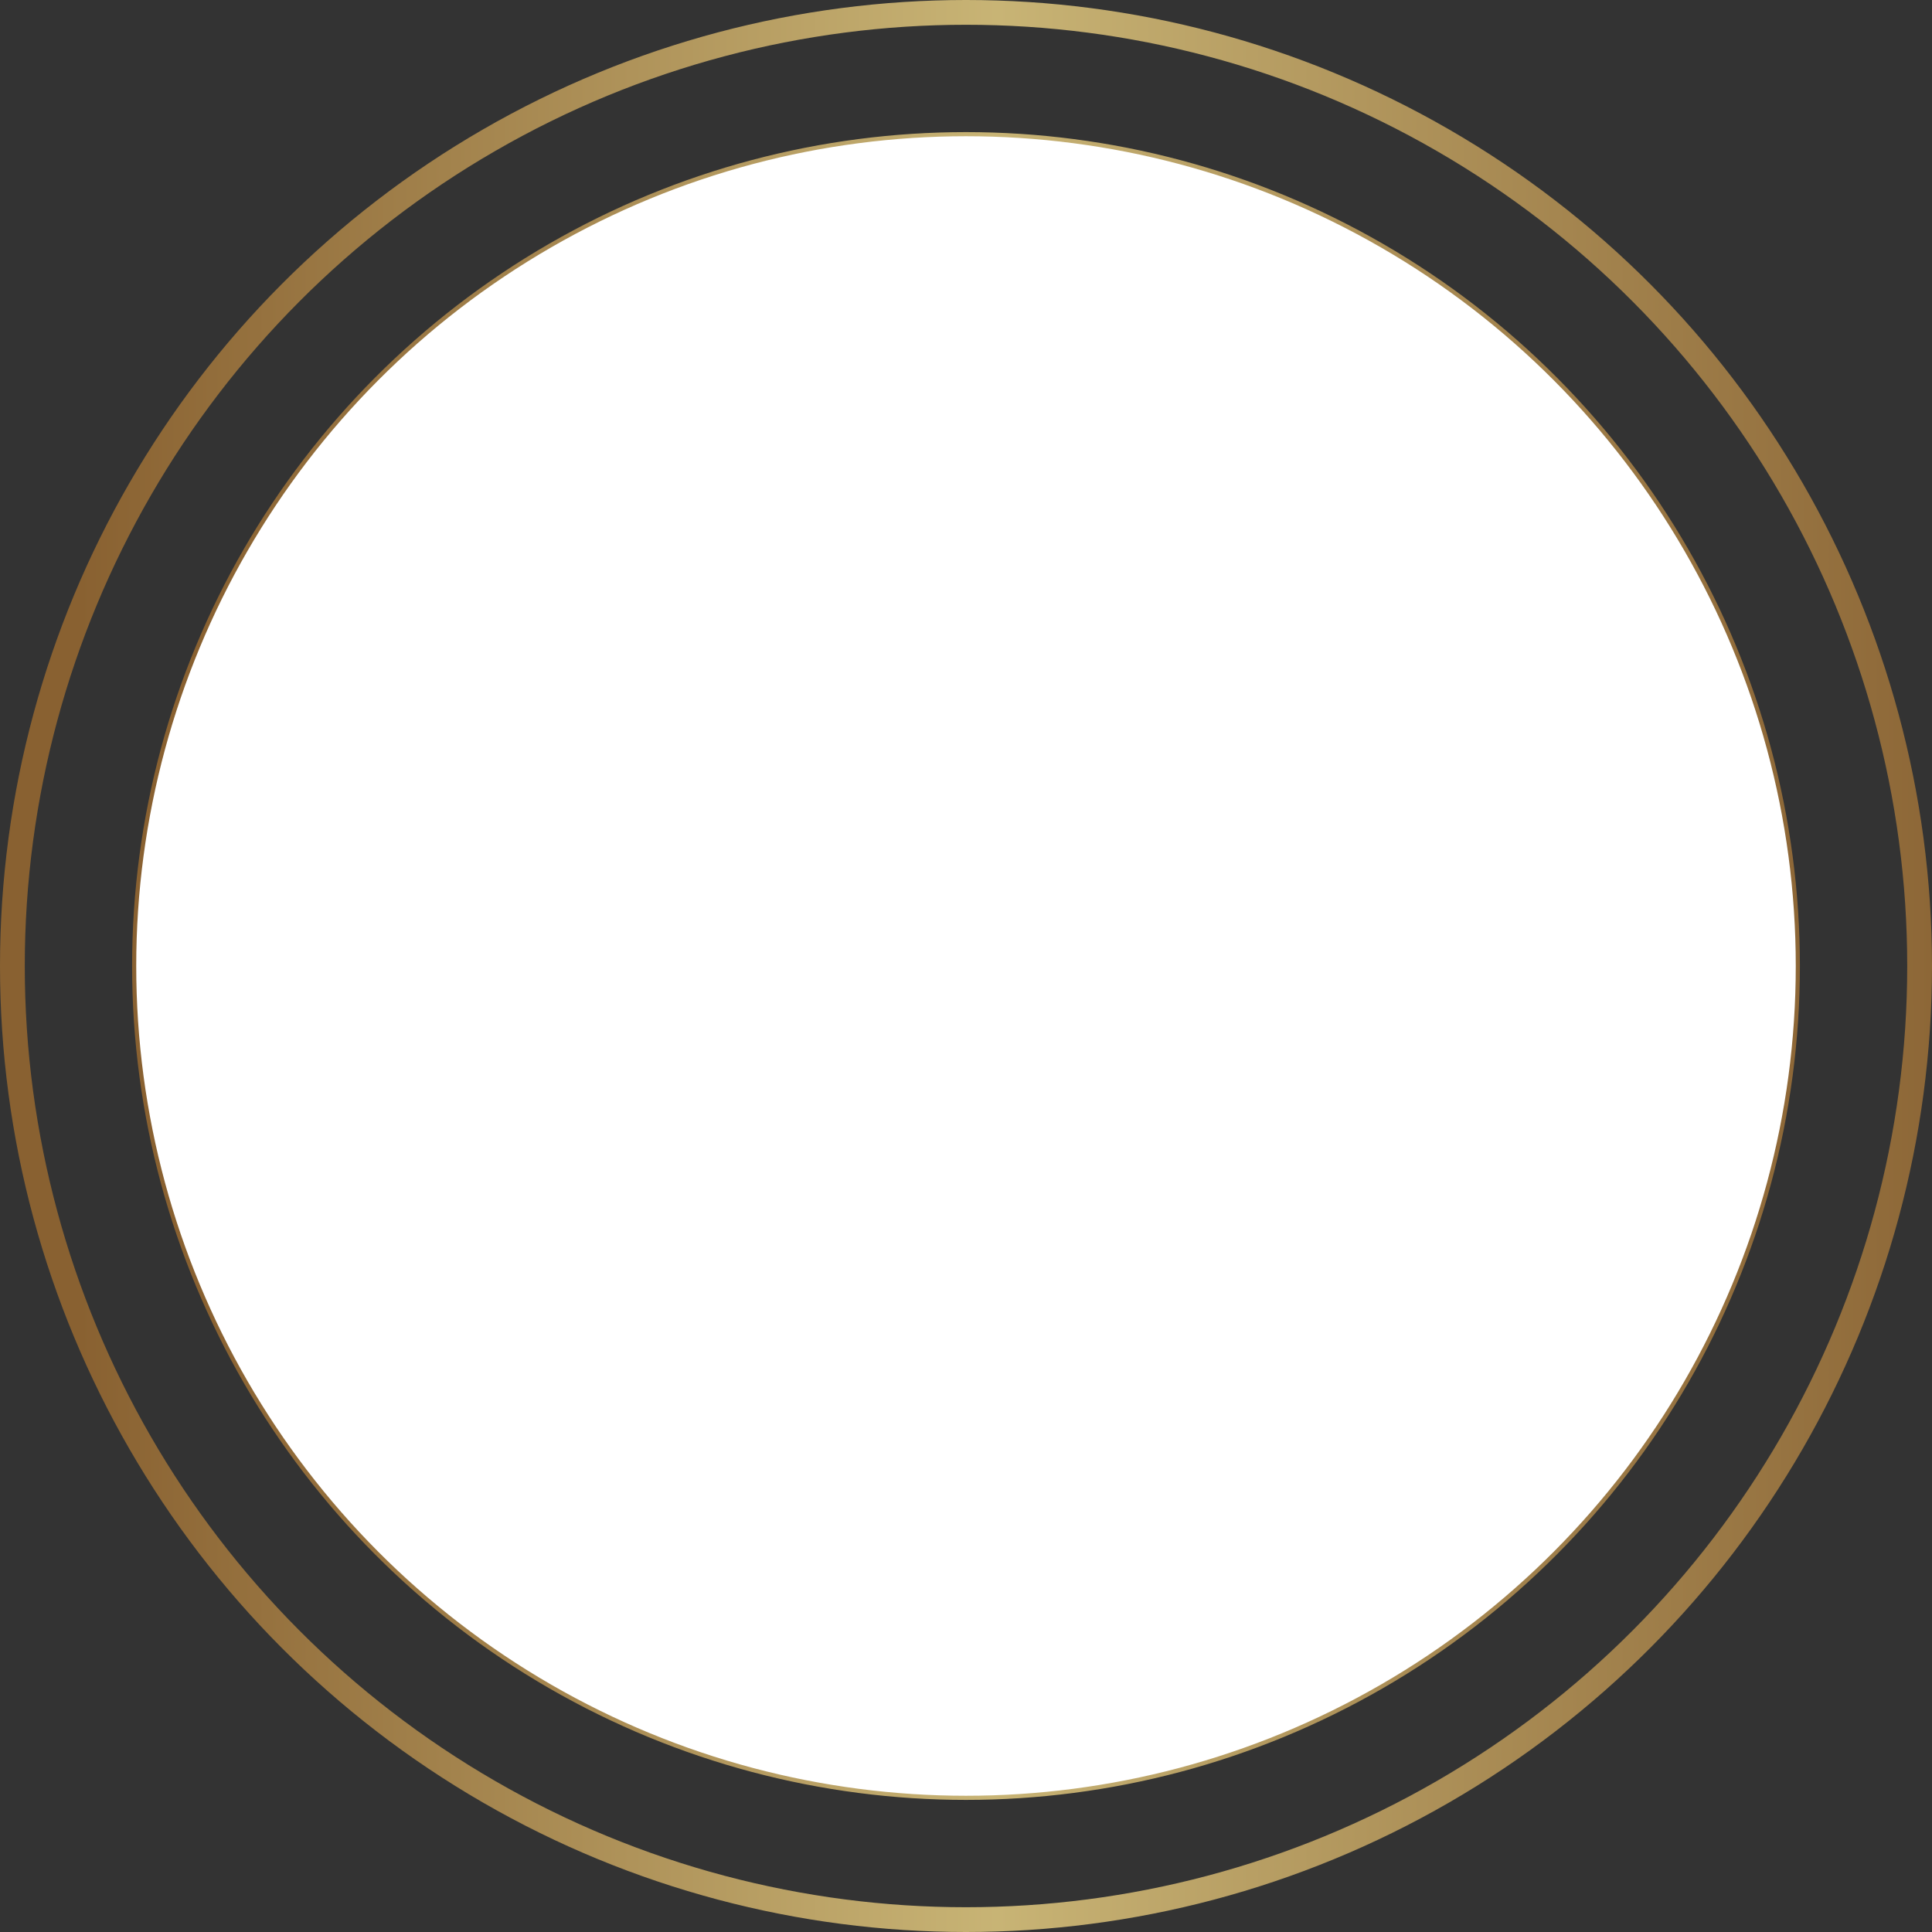
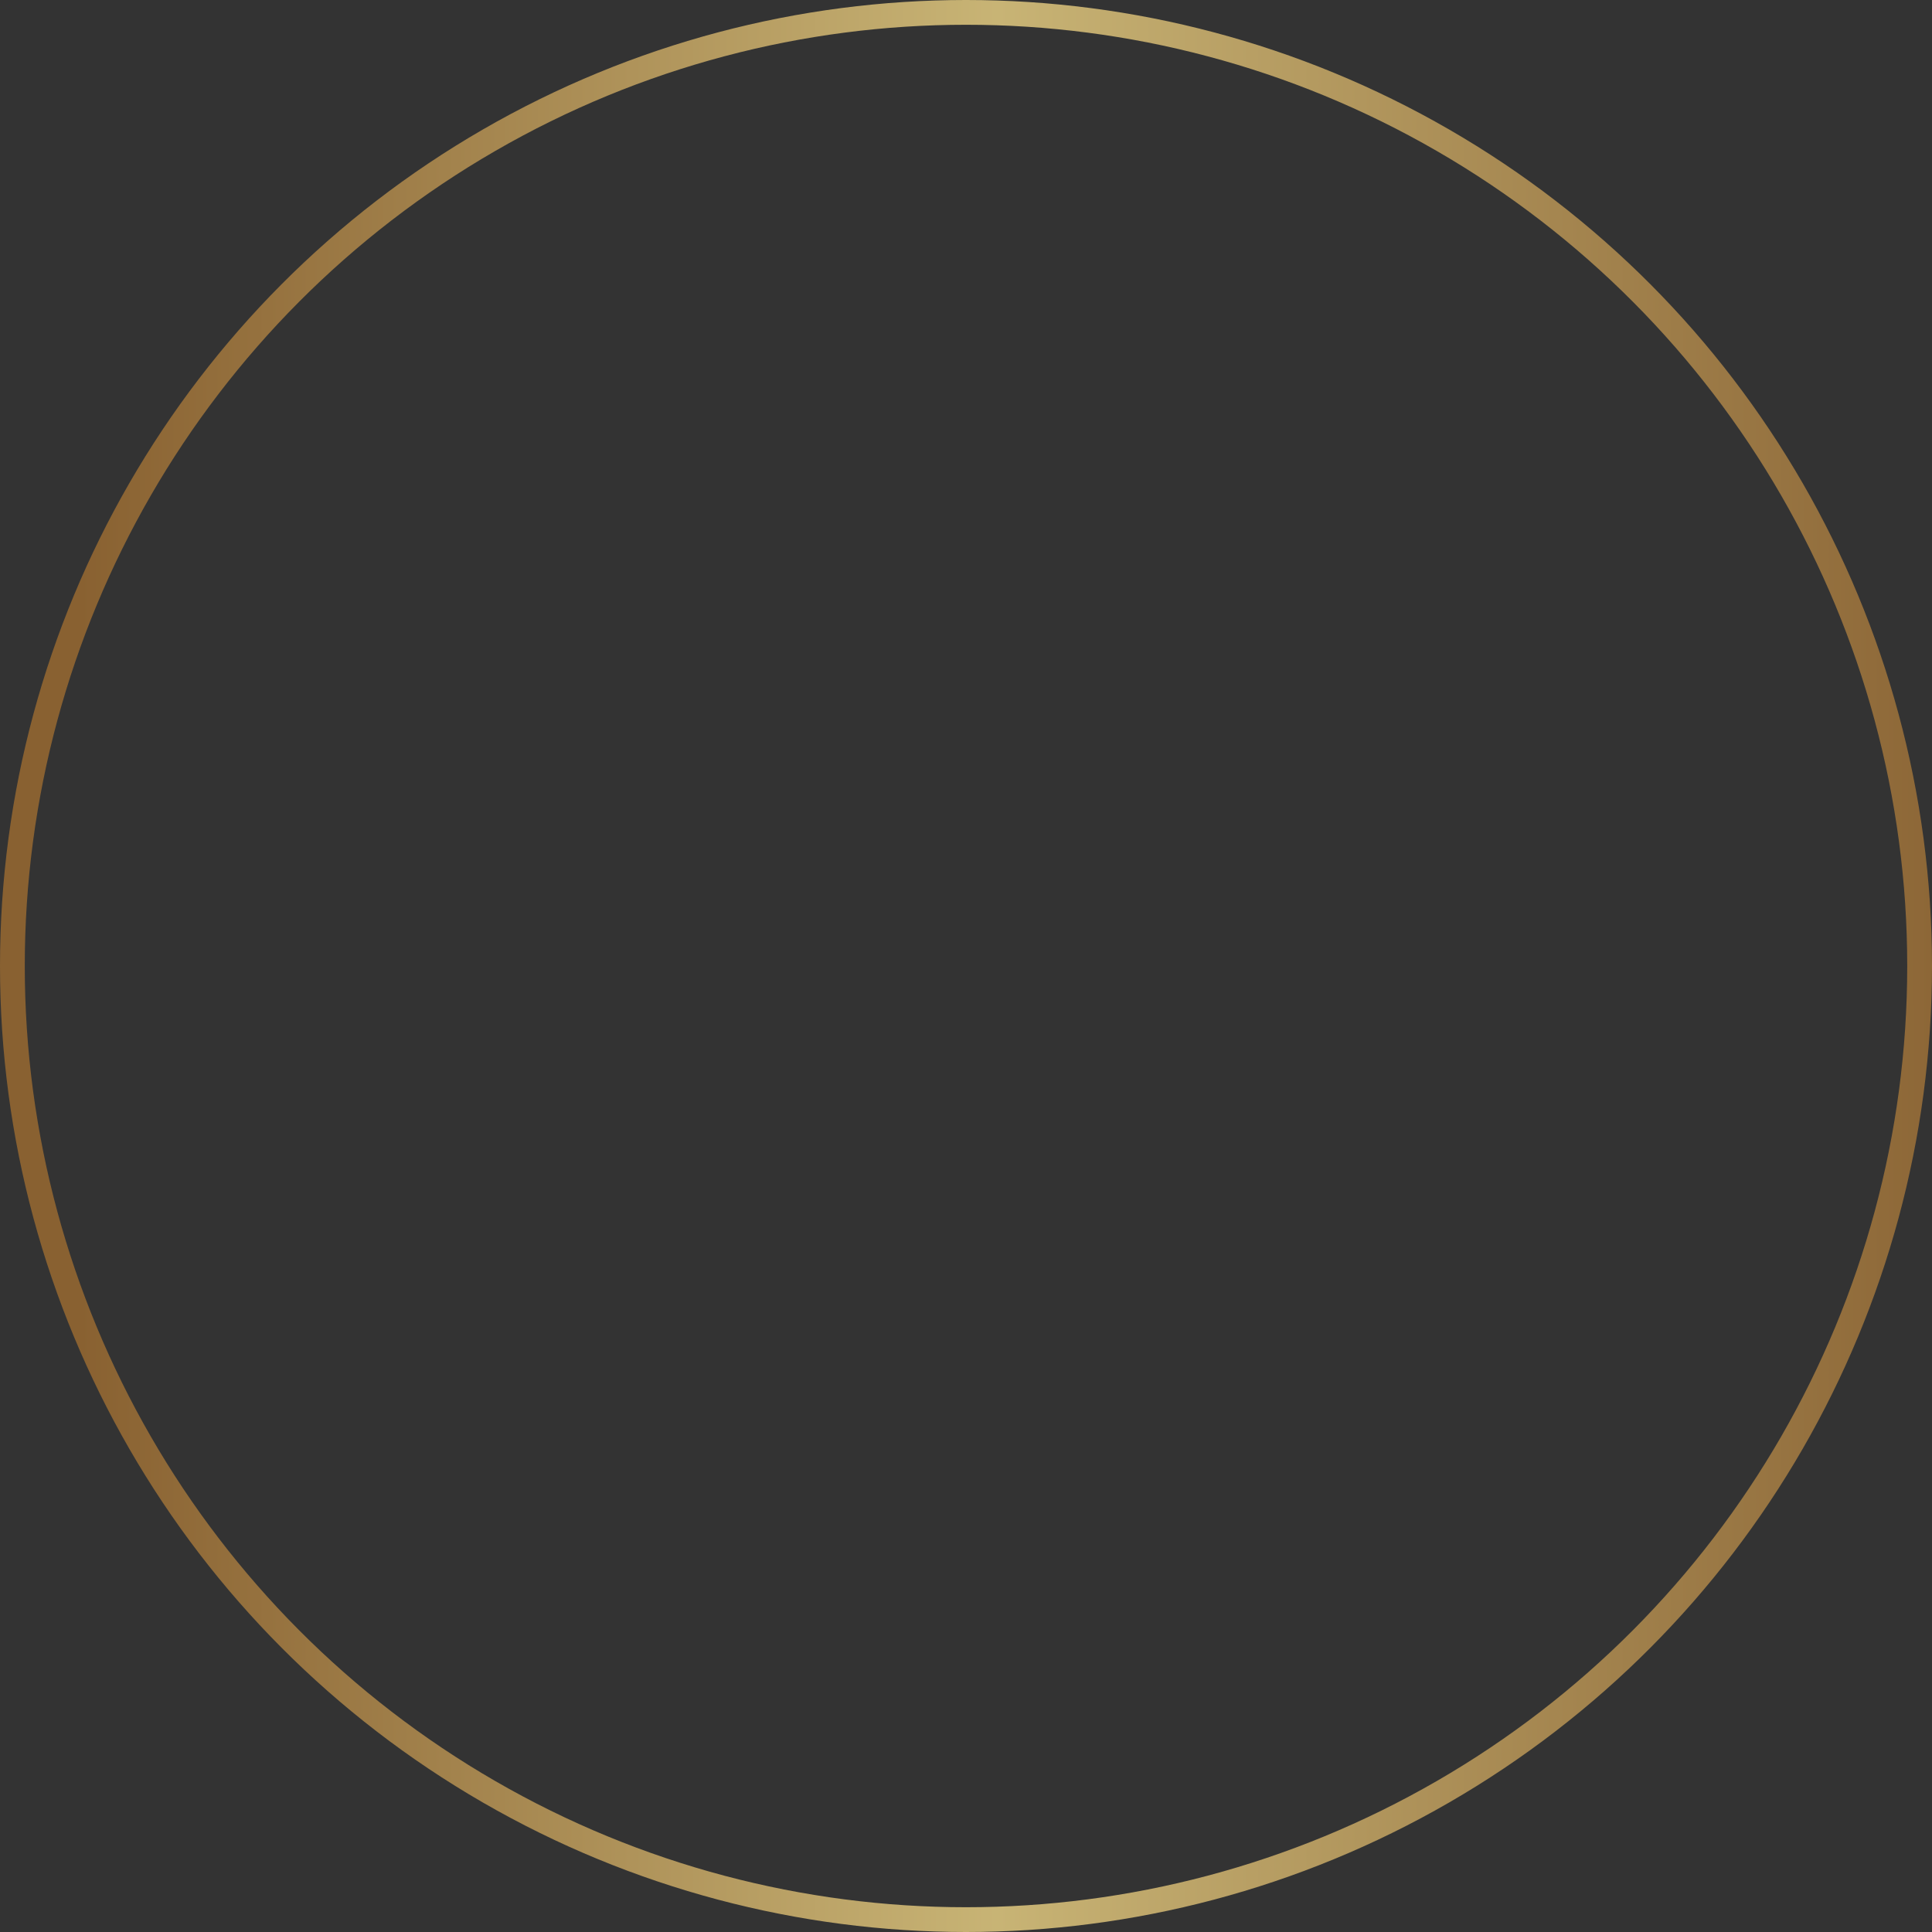
<svg xmlns="http://www.w3.org/2000/svg" width="234" height="234" viewBox="0 0 234 234" fill="none">
  <rect x="0" y="0" width="234" height="234" fill="#333333" stroke="none" />
  <circle cx="117" cy="117" r="115.5" stroke="url(#paint0_linear_79_3316)" stroke-width="3" />
-   <circle cx="117" cy="117" r="100.75" fill="white" stroke="url(#paint1_linear_79_3316)" stroke-width="0.5" />
  <defs>
    <linearGradient id="paint0_linear_79_3316" x1="0" y1="116.787" x2="234" y2="116.787" gradientUnits="userSpaceOnUse">
      <stop offset="0.041" stop-color="#896131" />
      <stop offset="0.516" stop-color="#C8B475" />
      <stop offset="1" stop-color="#8D6737" />
    </linearGradient>
    <linearGradient id="paint1_linear_79_3316" x1="16" y1="116.817" x2="218" y2="116.817" gradientUnits="userSpaceOnUse">
      <stop offset="0.041" stop-color="#896131" />
      <stop offset="0.516" stop-color="#C8B475" />
      <stop offset="1" stop-color="#8D6737" />
    </linearGradient>
  </defs>
</svg>